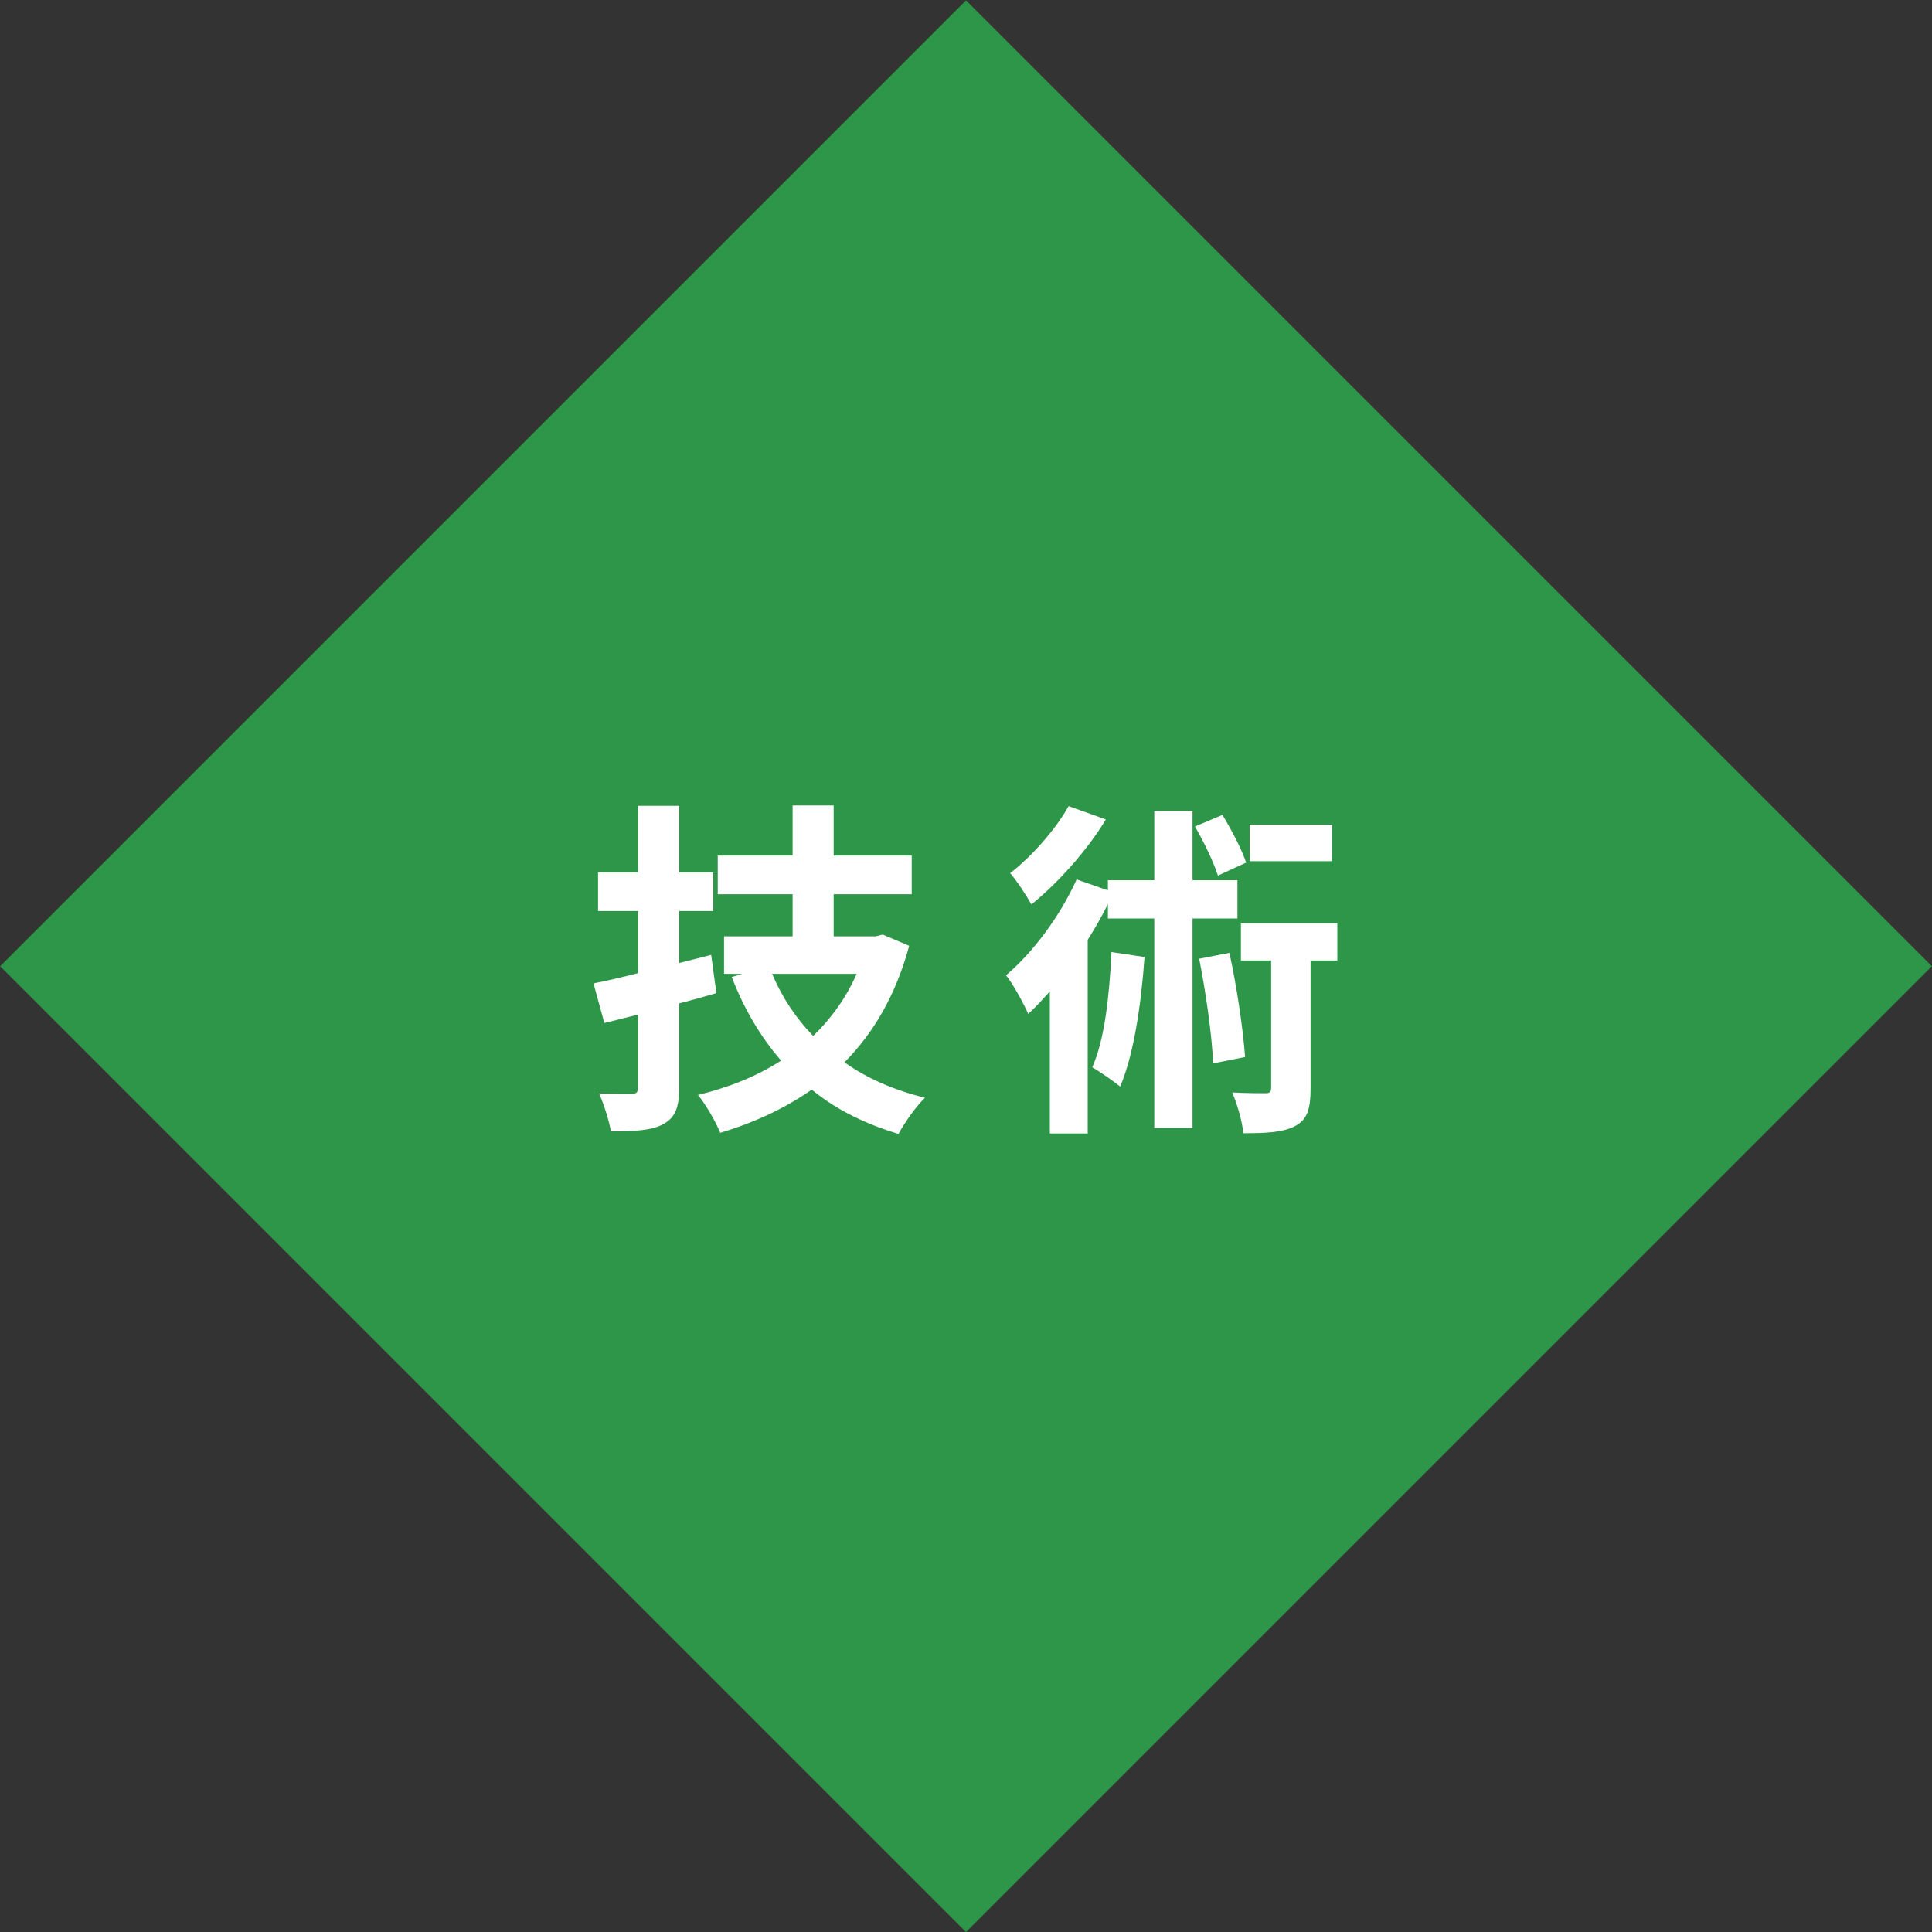
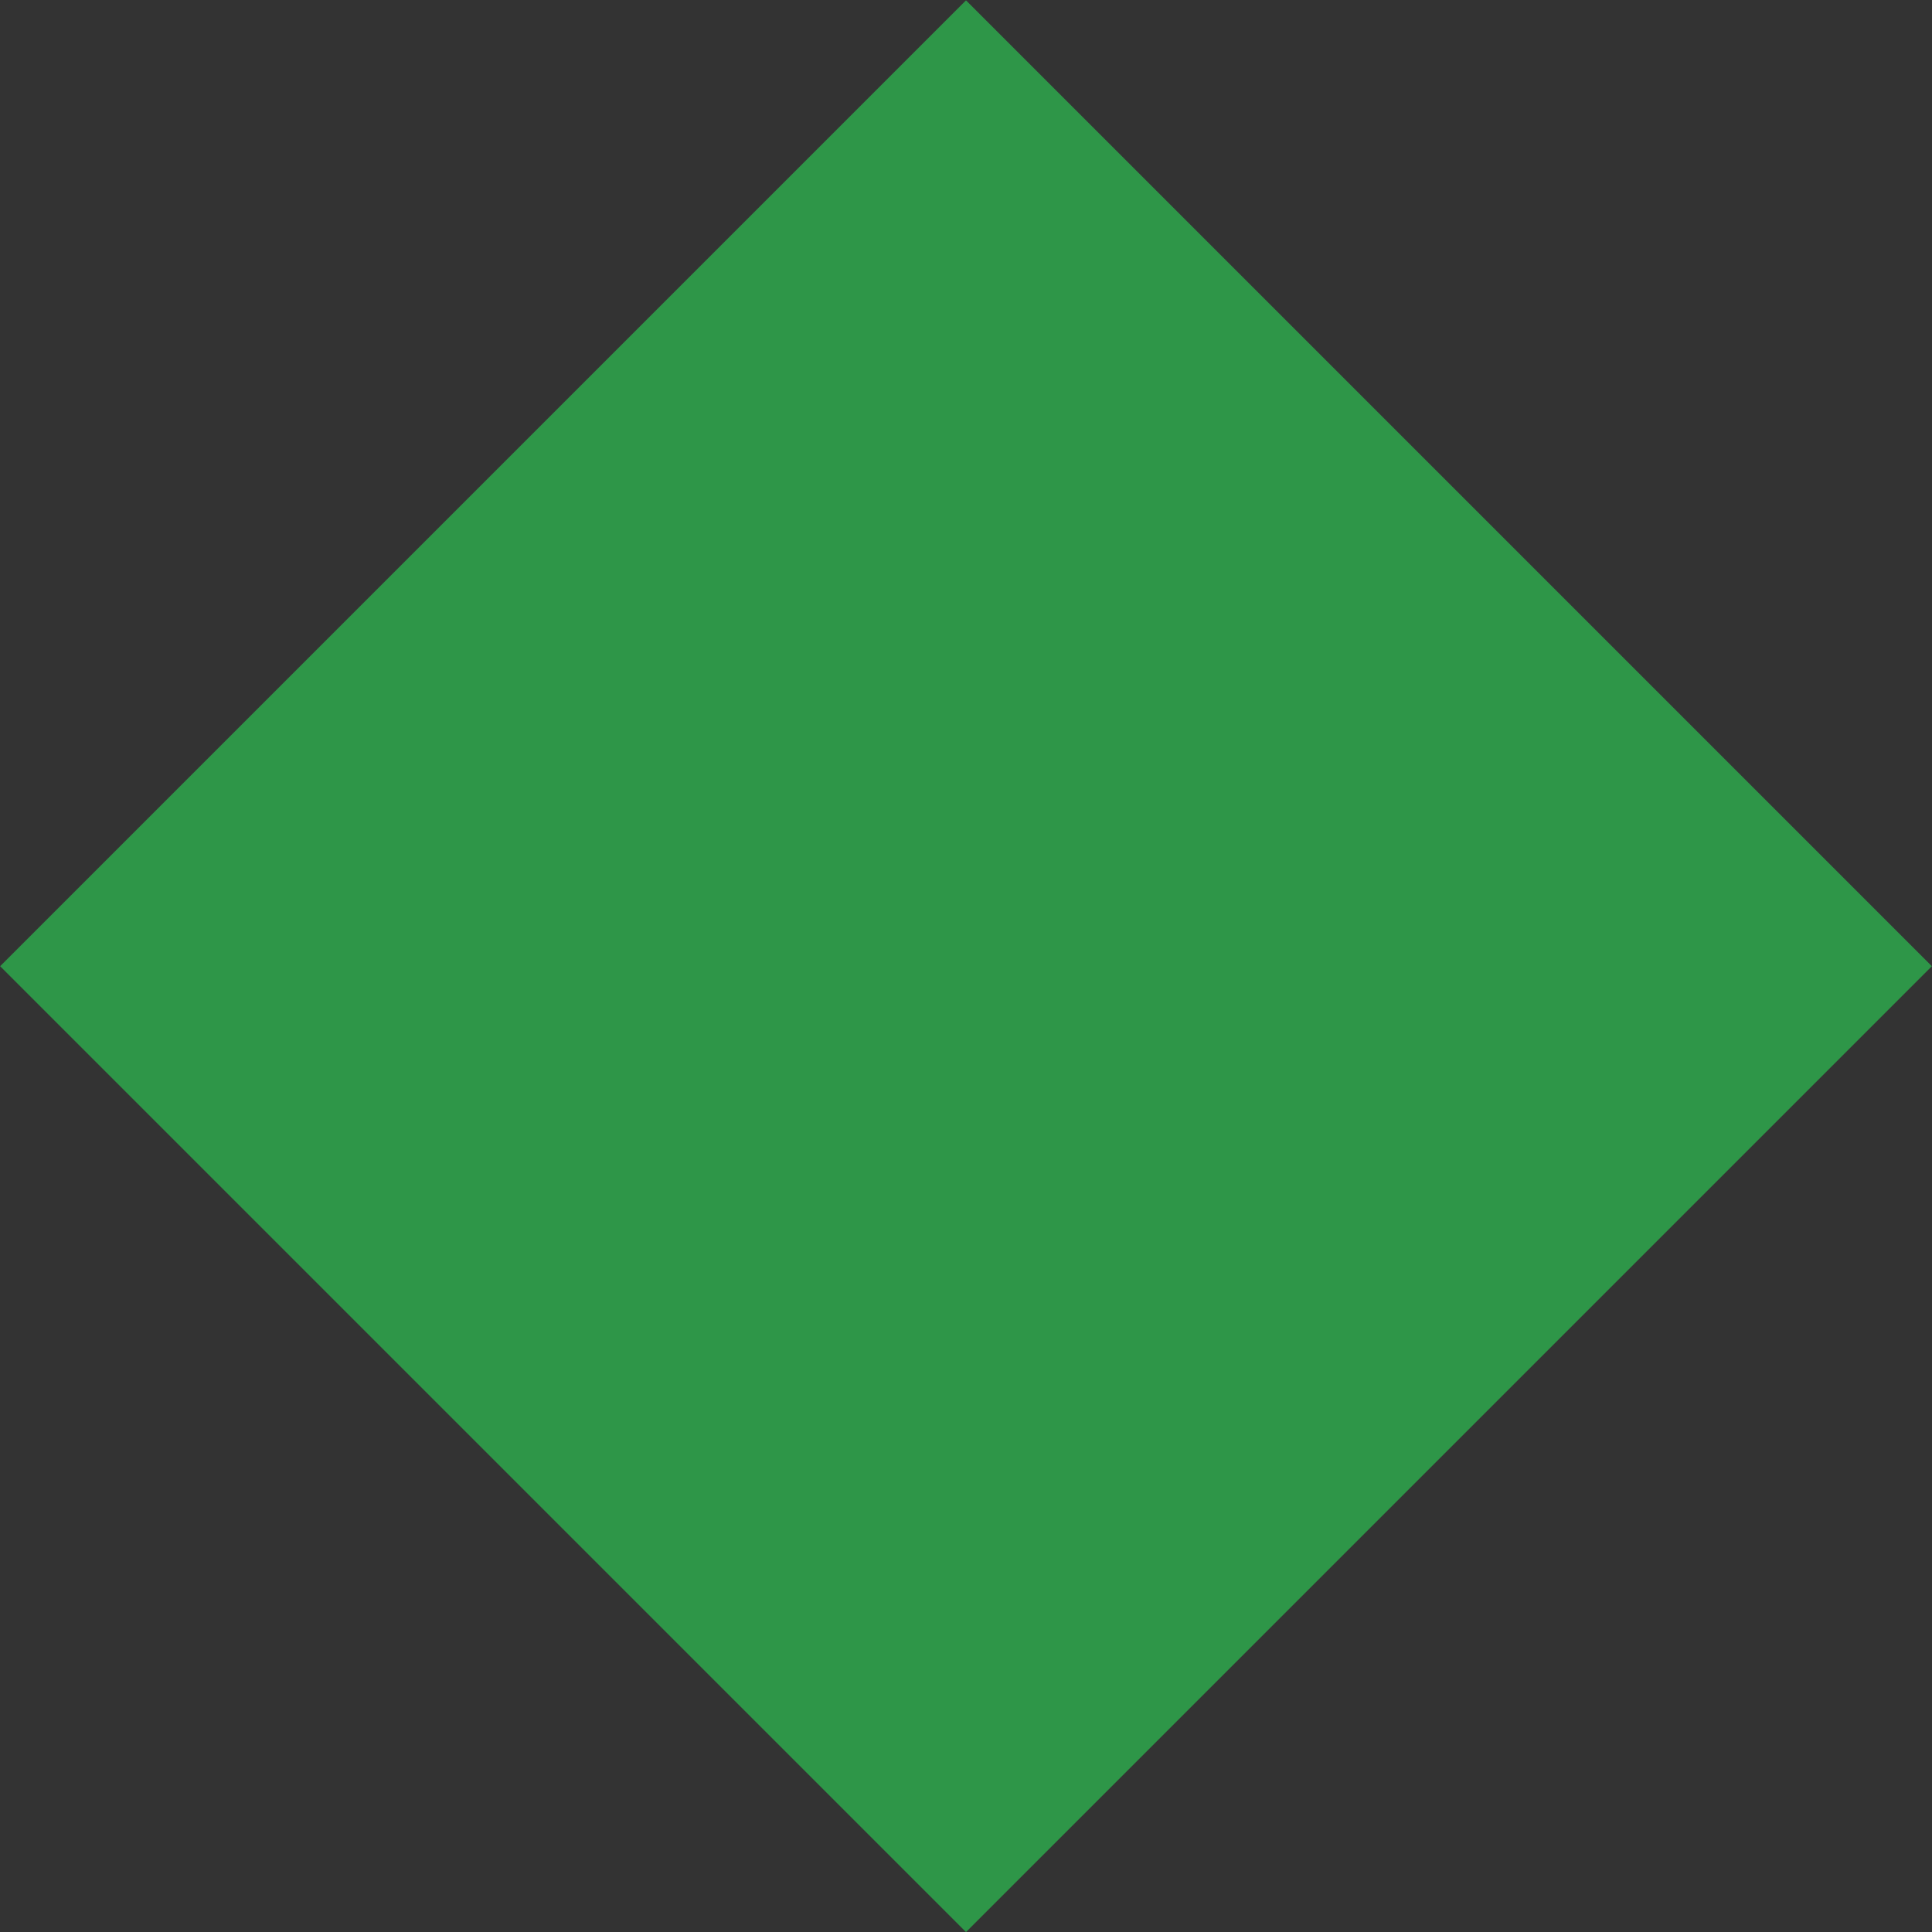
<svg xmlns="http://www.w3.org/2000/svg" version="1.1" id="レイヤー_1" x="0px" y="0px" width="200px" height="200px" viewBox="0 0 200 200" enable-background="new 0 0 200 200" xml:space="preserve">
  <rect x="0" y="0" width="200" height="200" fill="#333333" stroke="none" />
  <rect x="29.289" y="29.289" transform="matrix(-0.707 -0.707 0.707 -0.707 100 241.421)" fill-rule="evenodd" clip-rule="evenodd" fill="#2E9648" width="141.421" height="141.421" />
  <g>
-     <path fill-rule="evenodd" clip-rule="evenodd" fill="#FFFFFF" d="M91.38,96.75l-0.75,0.18H86.3v-4.36h8.08v-4H86.3v-5.19h-4.25   v5.19H74.3v4h7.75v4.36h-7.1v3.88h1.88l-1.08,0.331c1.29,3.34,2.99,6.209,5.11,8.649c-2.52,1.63-5.44,2.79-8.61,3.56   c0.79,0.94,1.84,2.76,2.31,3.92c3.49-1.049,6.66-2.51,9.47-4.47c2.49,2.04,5.48,3.53,8.98,4.58c0.61-1.13,1.83-2.87,2.74-3.739   c-3.21-0.801-5.99-2-8.33-3.67c3.03-3.051,5.33-7.011,6.7-12.061L91.38,96.75z M88.68,100.81c-1.08,2.469-2.63,4.62-4.5,6.43   c-1.8-1.85-3.24-4.03-4.25-6.43H88.68z M73.62,98.85l-3.31,0.84v-5.38h3.53v-3.99h-3.53v-6.9h-4.26v6.9h-4.14v3.99h4.14v6.43   c-1.73,0.439-3.28,0.8-4.61,1.06l1.12,4.101l3.49-0.871v7.48c0,0.551-0.14,0.73-0.68,0.73c-0.47,0-1.95,0-3.35-0.04   c0.5,1.13,1.04,2.829,1.22,3.92c2.53,0,4.25-0.101,5.44-0.761c1.23-0.689,1.63-1.709,1.63-3.81v-8.68   c1.29-0.33,2.59-0.69,3.85-1.06L73.62,98.85z" />
-     <path fill-rule="evenodd" clip-rule="evenodd" fill="#FFFFFF" d="M138.439,95.58h-9.979v3.85h3.13v13.15   c0,0.48-0.14,0.59-0.609,0.59c-0.431,0-1.94,0-3.42-0.08c0.539,1.27,1.039,3.02,1.149,4.221c2.38,0,4.149-0.08,5.41-0.771   c1.26-0.69,1.55-1.851,1.55-3.88V99.43h2.77V95.58z M124.141,99.25c0.68,3.45,1.33,7.92,1.439,10.83l3.311-0.66   c-0.211-2.939-0.861-7.3-1.621-10.78L124.141,99.25z M128.1,95.08v-3.96h-4.649v-7.16h-3.96v7.16h-4.801v1.05l-3.239-1.13   c-1.69,3.75-4.47,7.52-7.31,9.92c0.75,0.91,1.909,3.09,2.299,4c0.761-0.69,1.48-1.489,2.24-2.33v14.71h3.92V97.29   c0.76-1.2,1.48-2.47,2.09-3.7v1.49h4.801v21.68h3.96V95.08H128.1z M115.061,98.56c-0.221,4.469-0.69,9.01-1.99,11.92   c0.8,0.47,2.27,1.49,2.89,2c1.399-3.311,2.16-8.36,2.521-13.411L115.061,98.56z M110.62,83.45c-1.261,2.29-3.74,5.16-6.05,6.94   c0.65,0.73,1.689,2.32,2.199,3.23c2.771-2.21,5.801-5.63,7.711-8.79L110.62,83.45z M129,89.3c-0.43-1.34-1.51-3.38-2.45-4.94   l-2.85,1.2c0.94,1.6,1.95,3.74,2.38,5.08L129,89.3z M137.9,85.38h-8.541v3.77h8.541V85.38z" />
-   </g>
+     </g>
</svg>